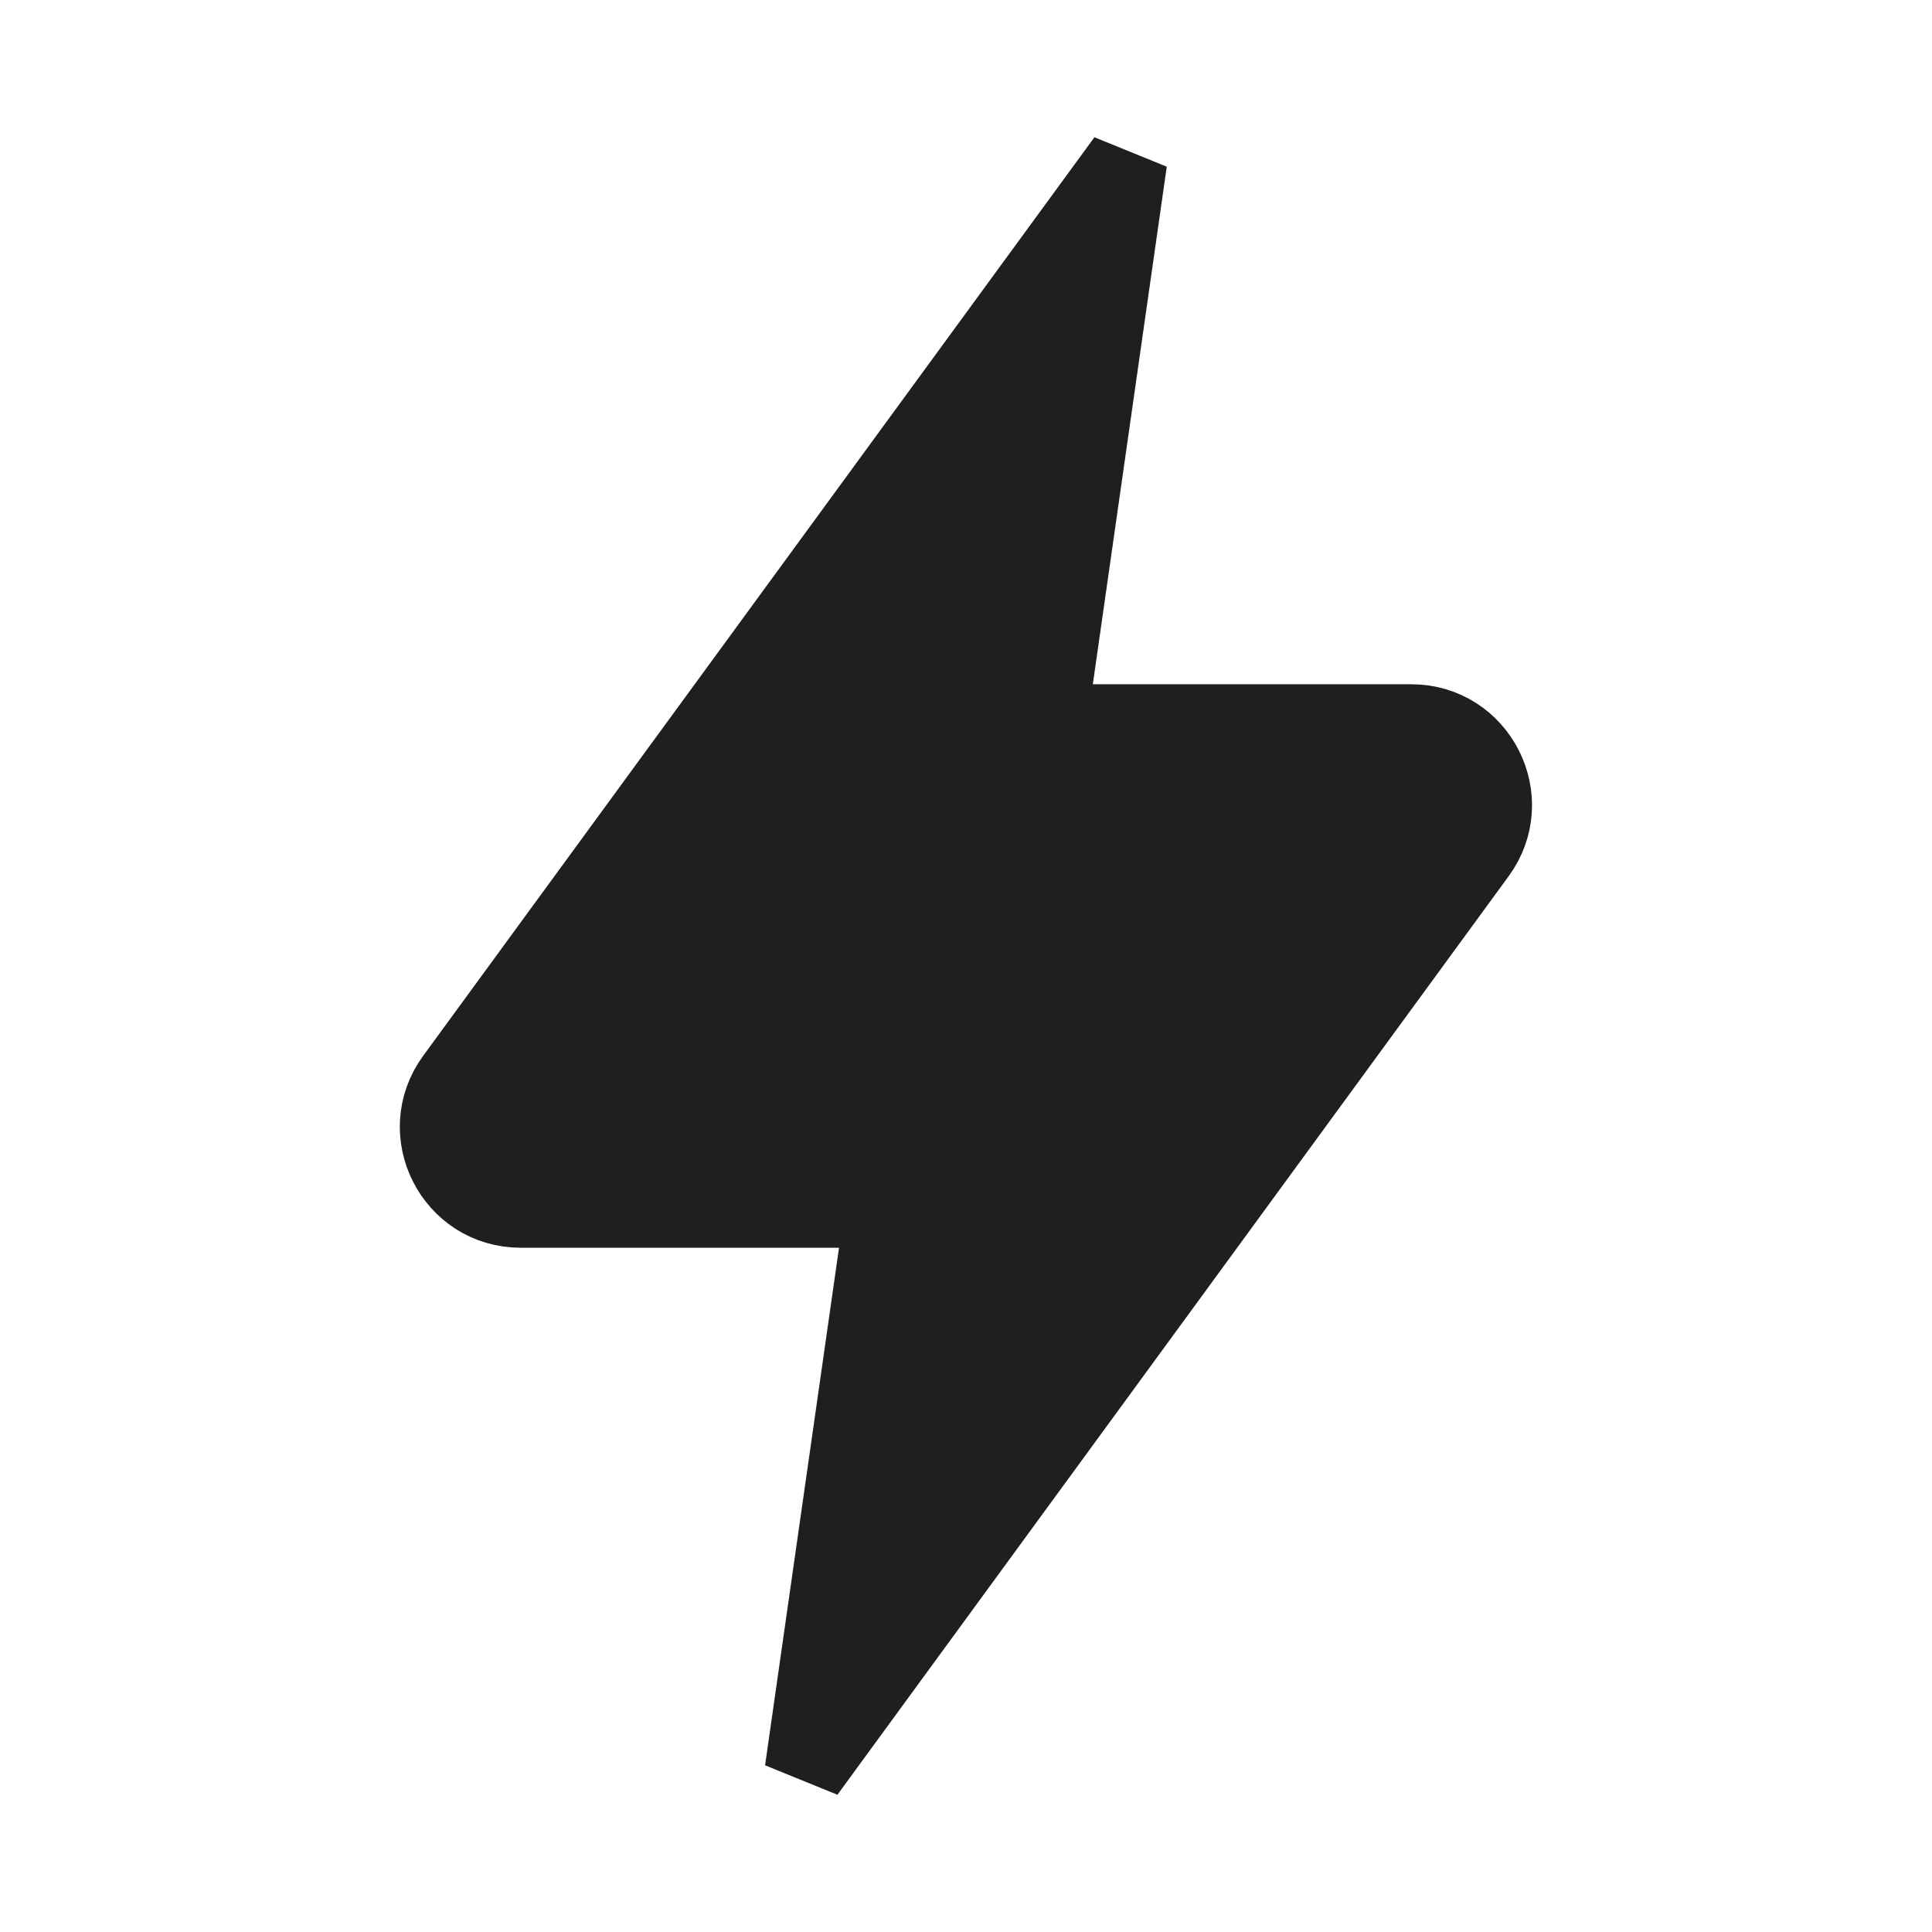
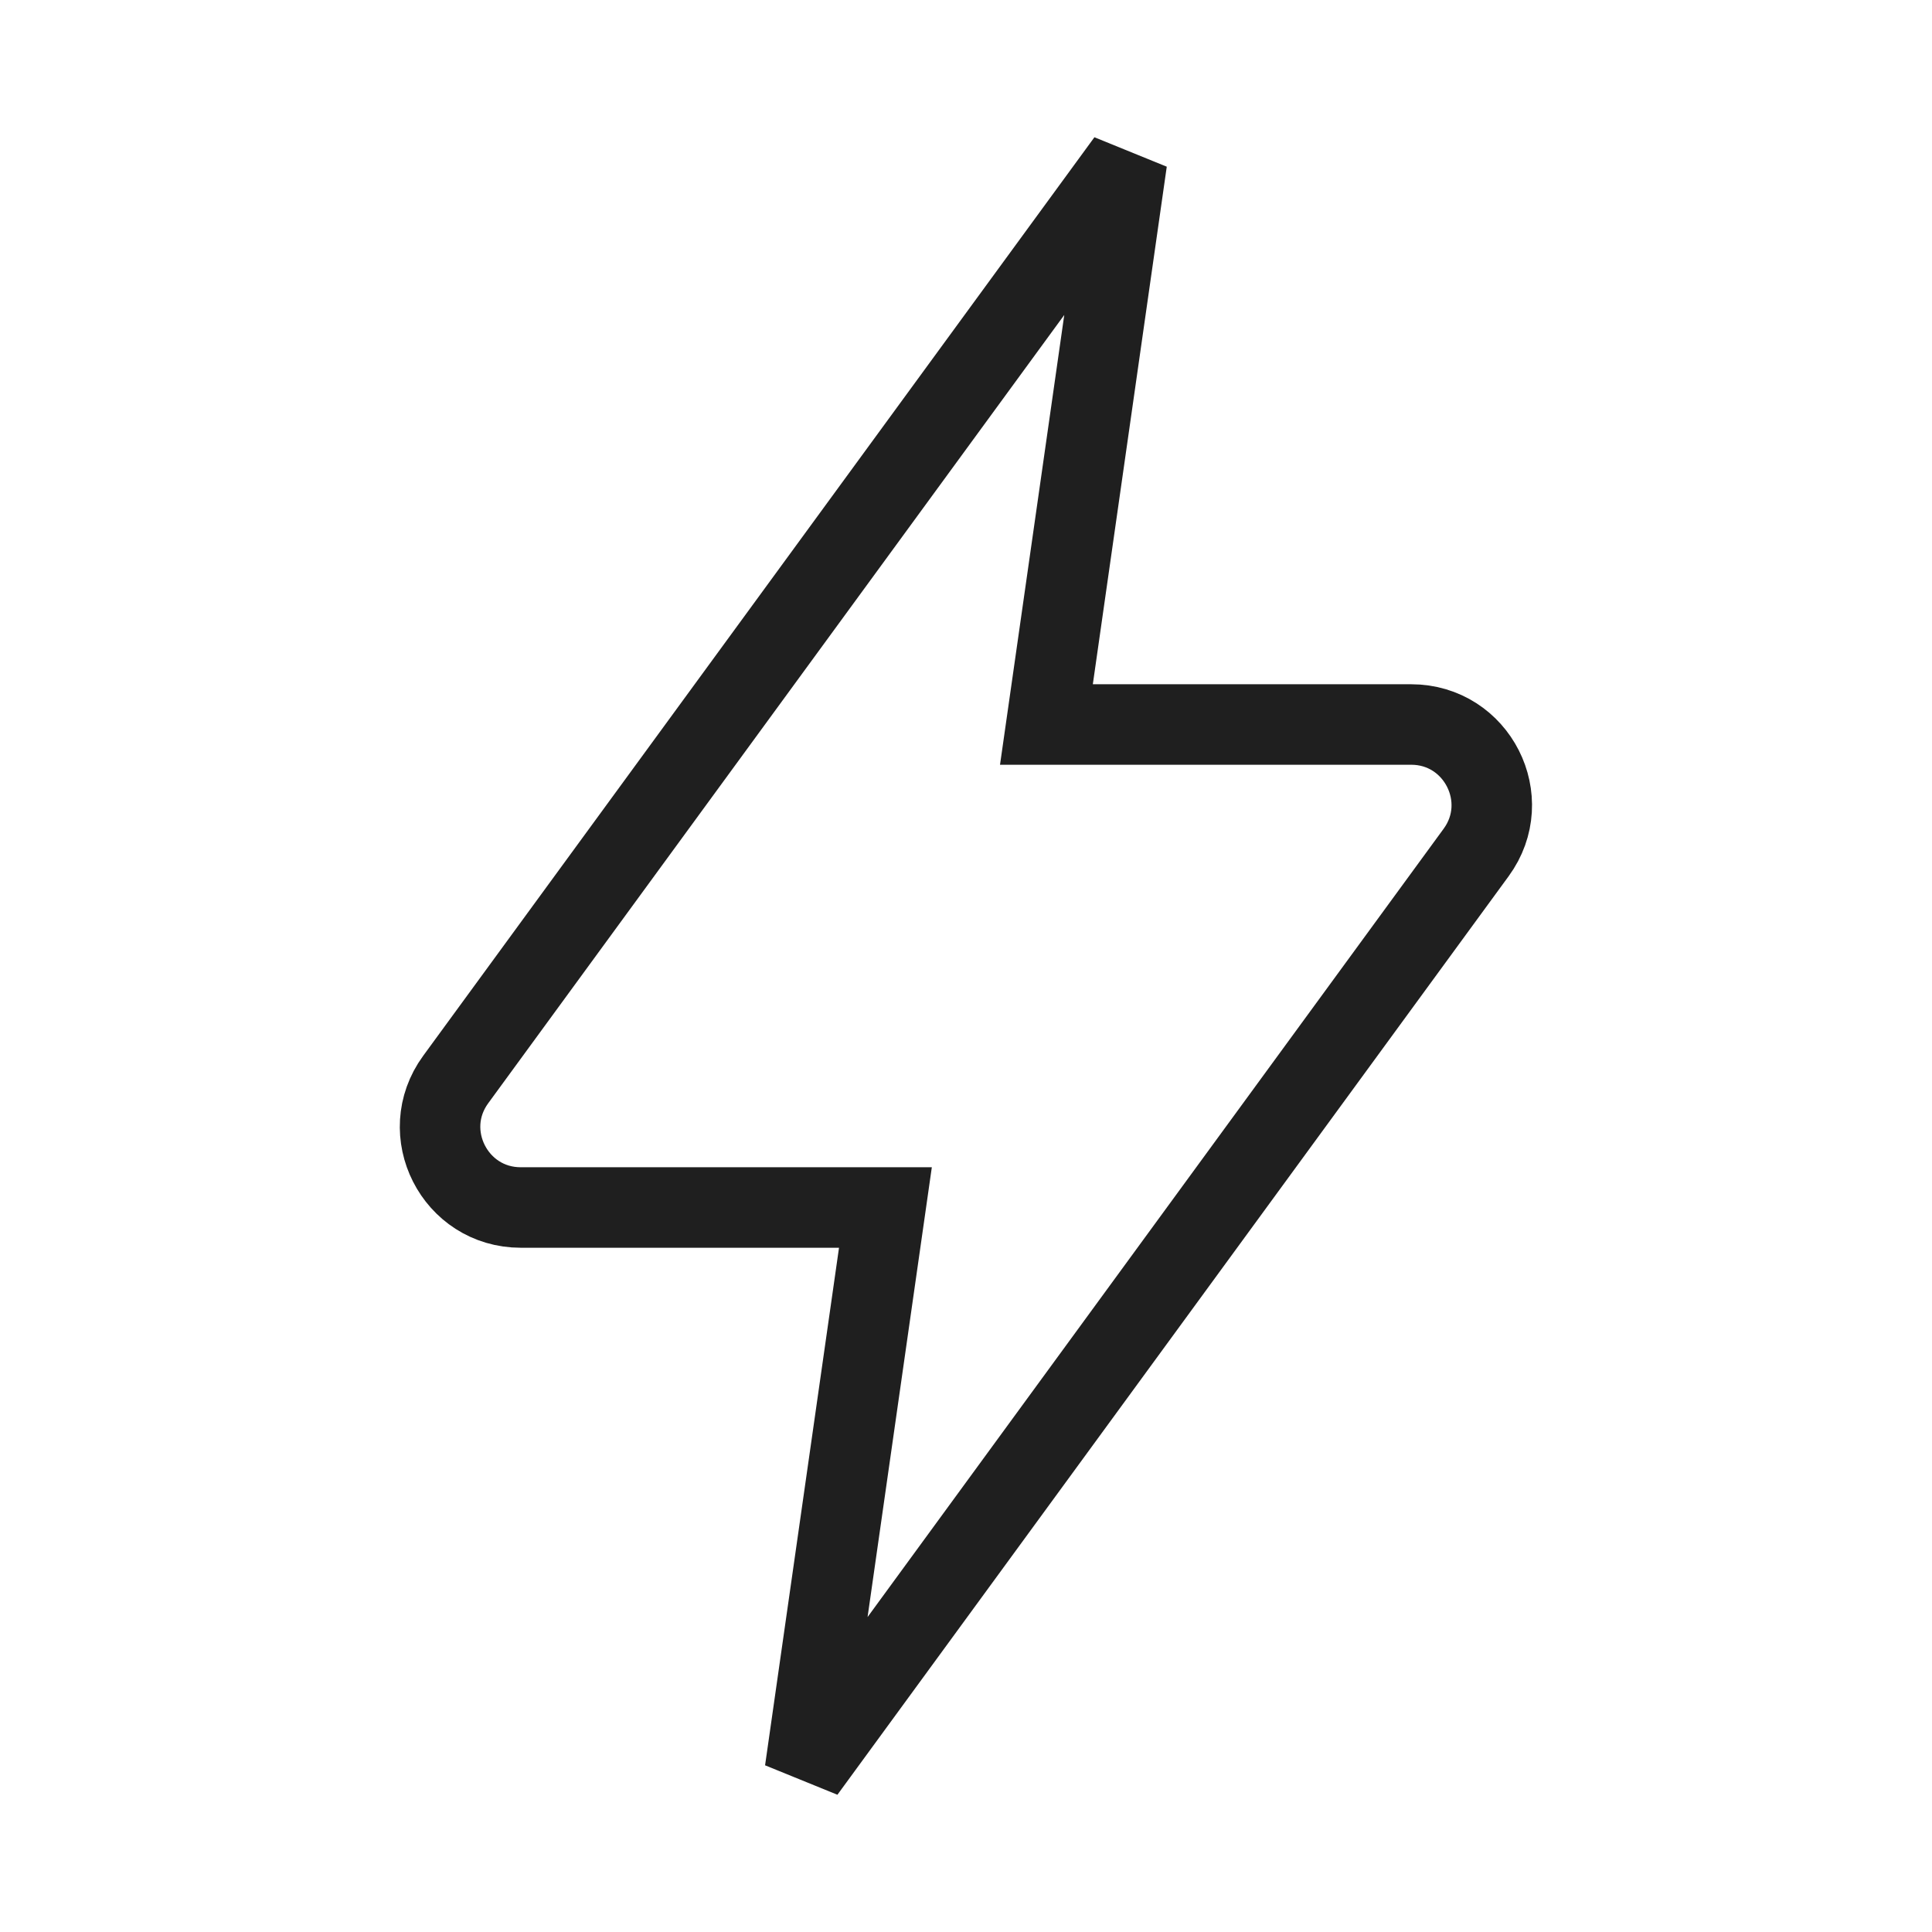
<svg xmlns="http://www.w3.org/2000/svg" width="24" height="24" viewBox="0 0 24 24" fill="none">
-   <path d="M13.999 2L5.661 13.41C5.178 14.071 5.65 15 6.469 15H10.999L9.999 22L18.337 10.59C18.82 9.929 18.348 9 17.53 9H12.999L13.999 2Z" fill="#1F1F1F" />
  <path d="M13.999 2L5.661 13.41C5.178 14.071 5.65 15 6.469 15H10.999L9.999 22L18.337 10.59C18.82 9.929 18.348 9 17.53 9H12.999L13.999 2Z" stroke="#1F1F1F" />
</svg>